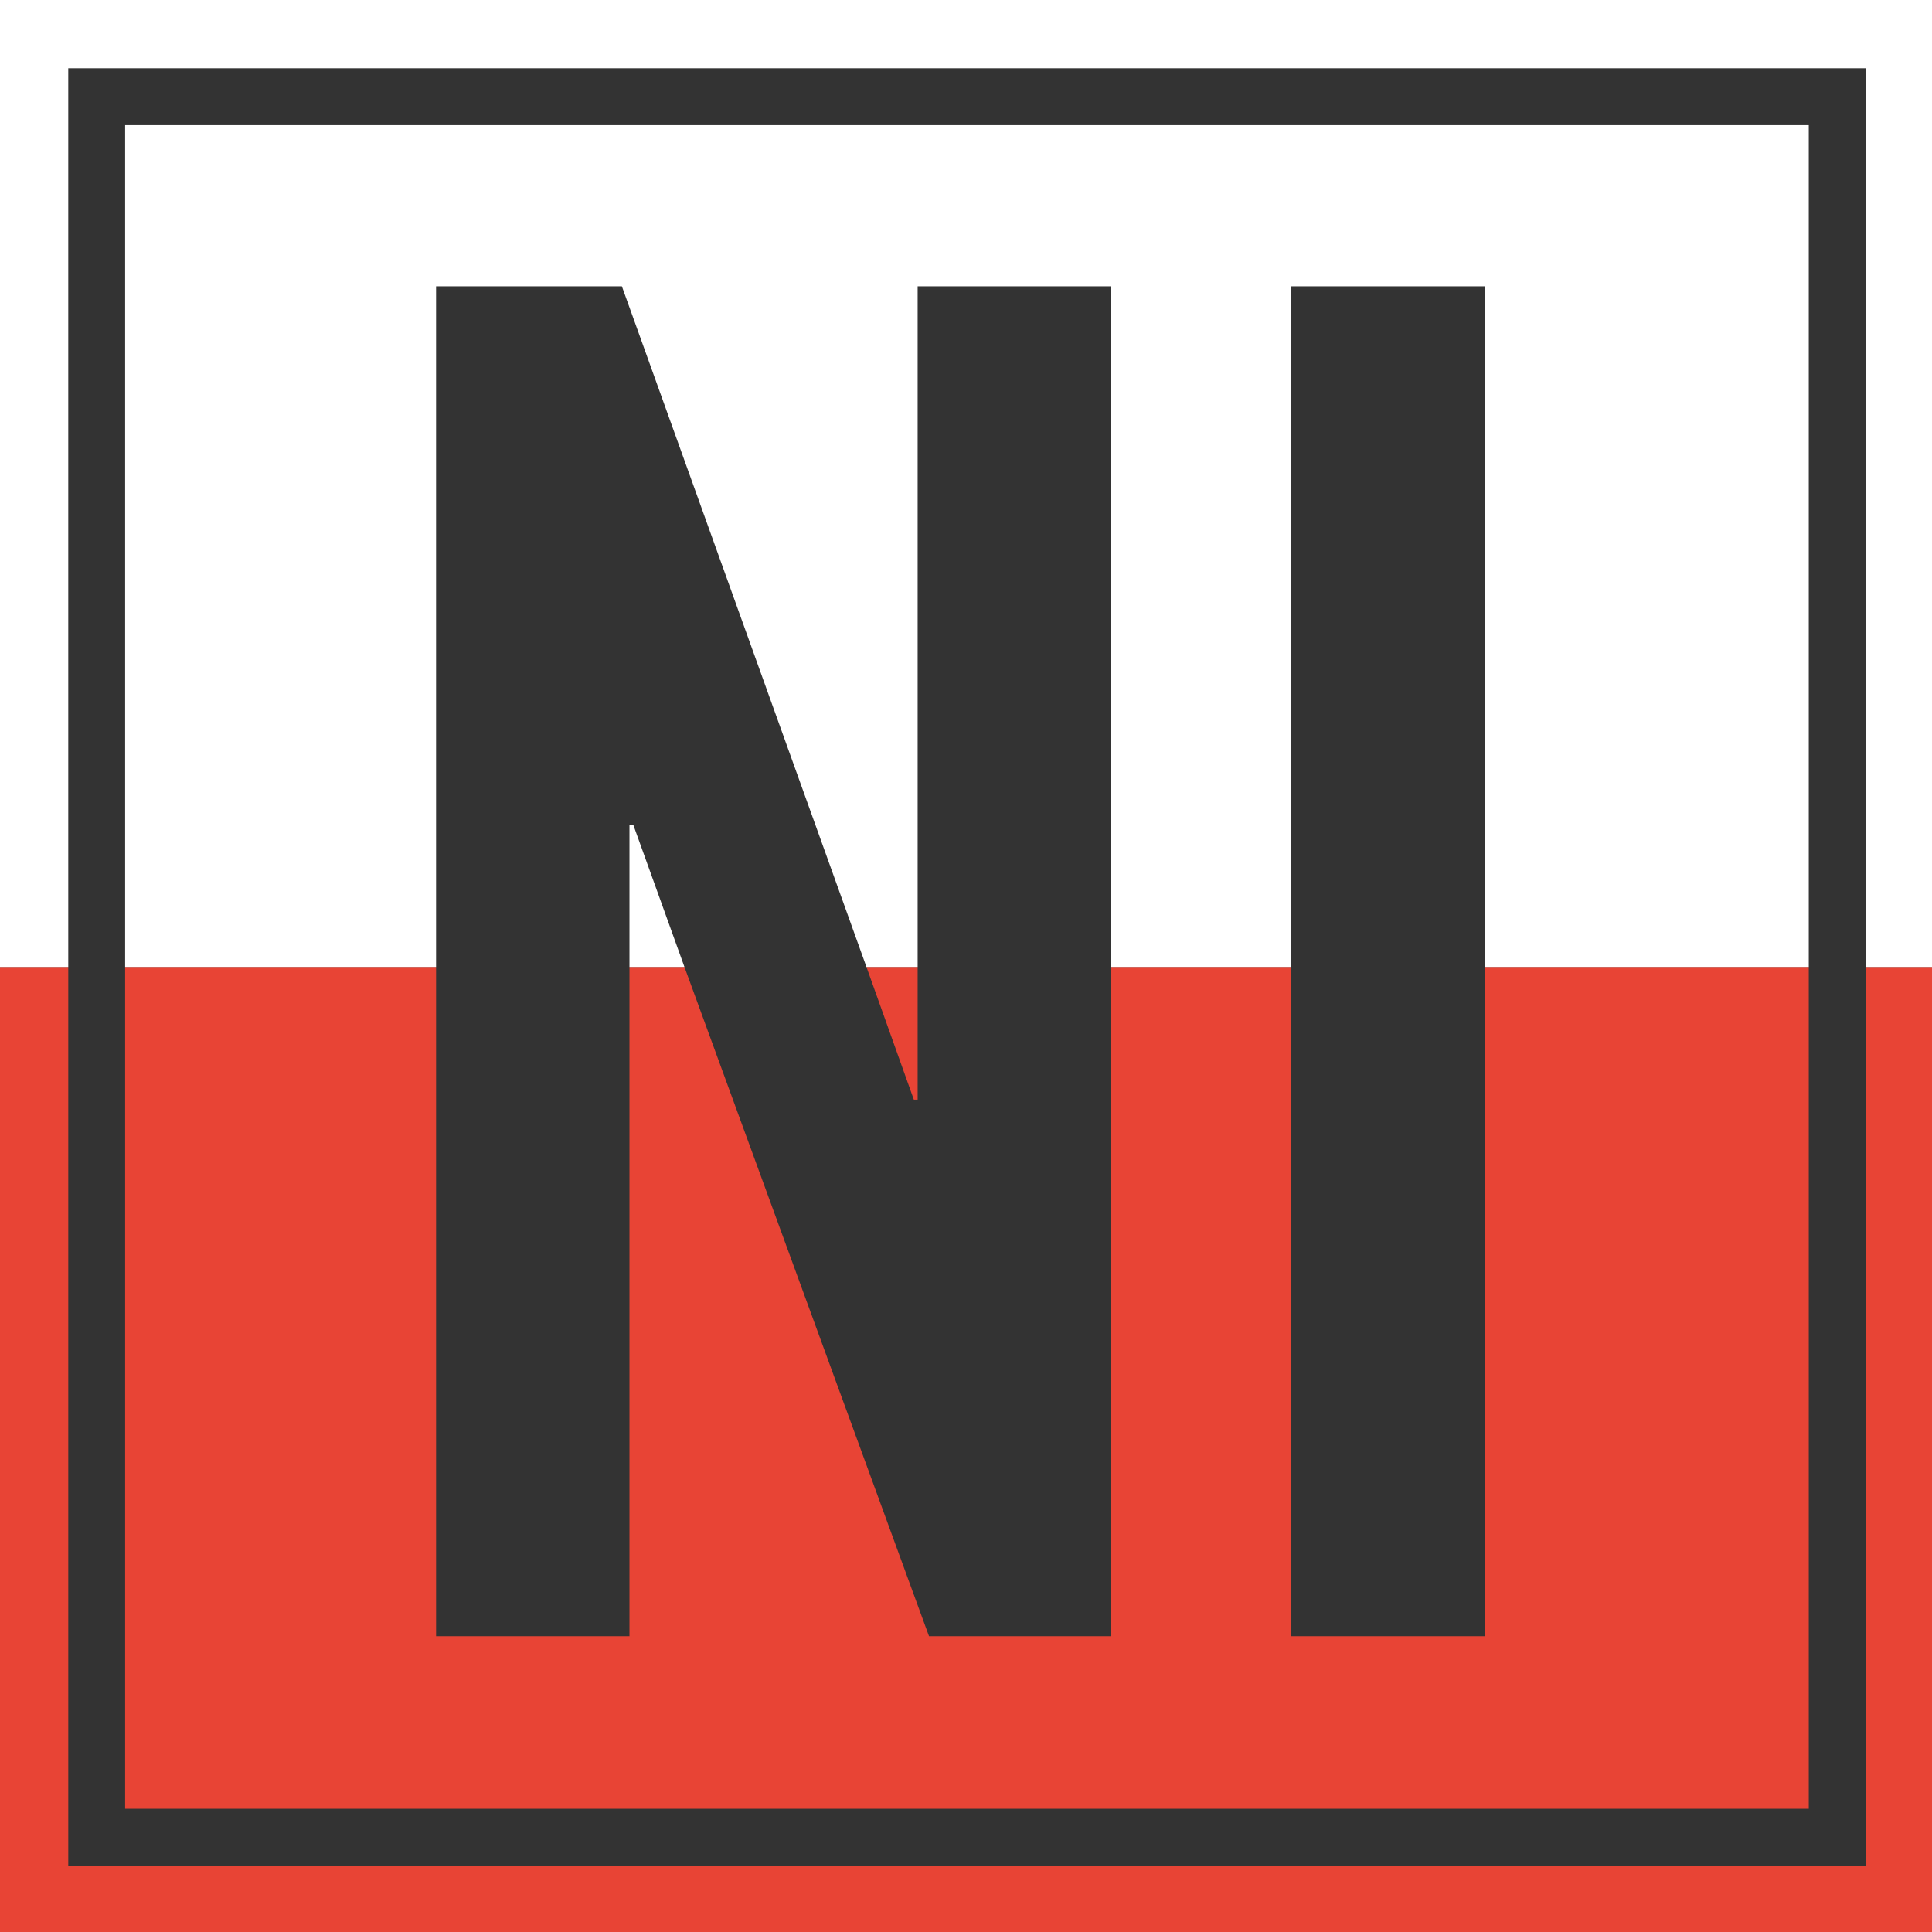
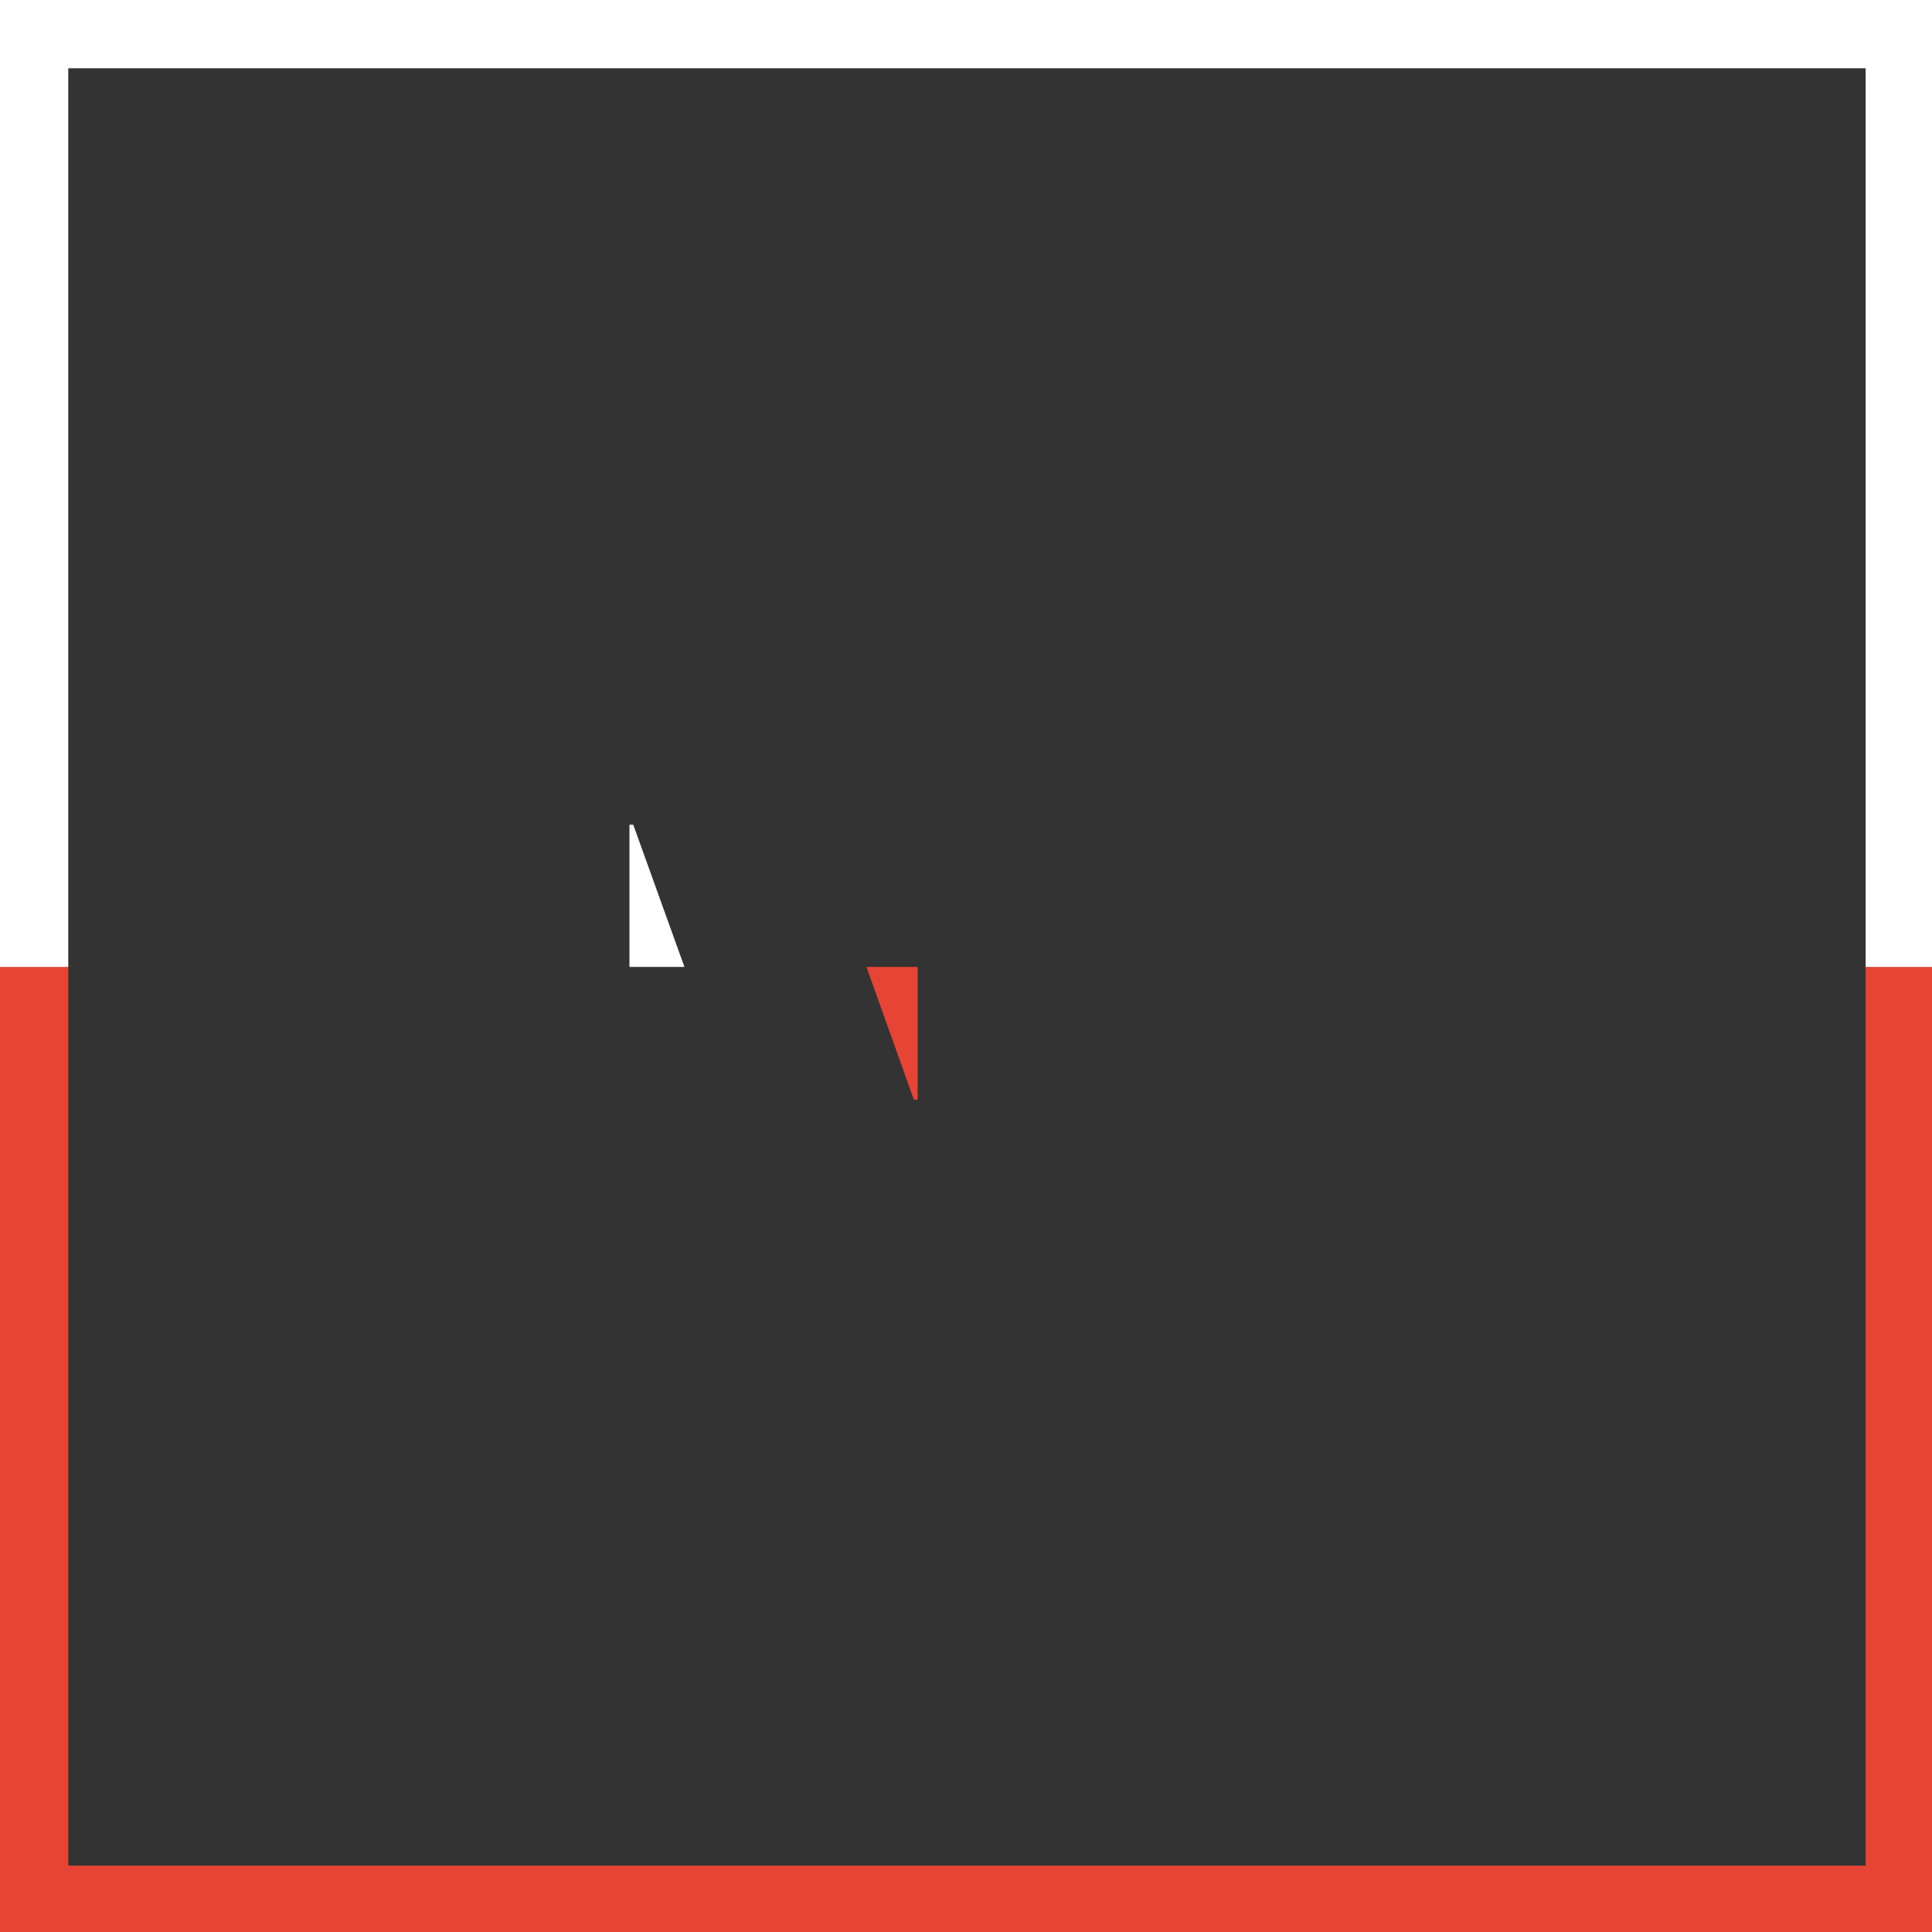
<svg xmlns="http://www.w3.org/2000/svg" version="1.1" id="Layer_1" x="0px" y="0px" viewBox="0 0 101.9 101.9" style="enable-background:new 0 0 101.9 101.9;" xml:space="preserve">
  <rect x="0" y="0" width="101.9" height="101.9" fill="#333333" stroke="none" />
  <style type="text/css">
	.st0{fill:#E84435;}
	.st1{fill:#FFFFFF;}
</style>
  <desc>Created with Sketch.</desc>
  <g>
-     <polygon class="st0" points="95.4,51 78.3,51 78.3,86.3 68.1,86.3 68.1,51 58.6,51 58.6,86.3 49,86.3 36.1,51 33.2,51 33.2,86.3    23,86.3 23,51 6.6,51 6.6,95.4 95.4,95.4  " />
    <polygon class="st0" points="48.4,58 48.4,51 45.7,51 48.2,58  " />
    <polygon class="st0" points="98.4,51 98.4,98.4 3.6,98.4 3.6,51 0,51 0,101.9 101.9,101.9 101.9,51  " />
  </g>
  <desc>Created with Sketch.</desc>
  <g>
    <polygon class="st1" points="3.6,51 3.6,3.6 98.4,3.6 98.4,51 102,51 102,0 0,0 0,51  " />
-     <polygon class="st1" points="6.6,51 23,51 23,15.1 32.8,15.1 45.7,51 48.4,51 48.4,15.1 58.6,15.1 58.6,51 68.1,51 68.1,15.1    78.3,15.1 78.3,51 95.4,51 95.4,6.6 6.6,6.6  " />
    <polygon class="st1" points="33.2,43.5 33.2,51 36.1,51 33.4,43.5  " />
  </g>
</svg>